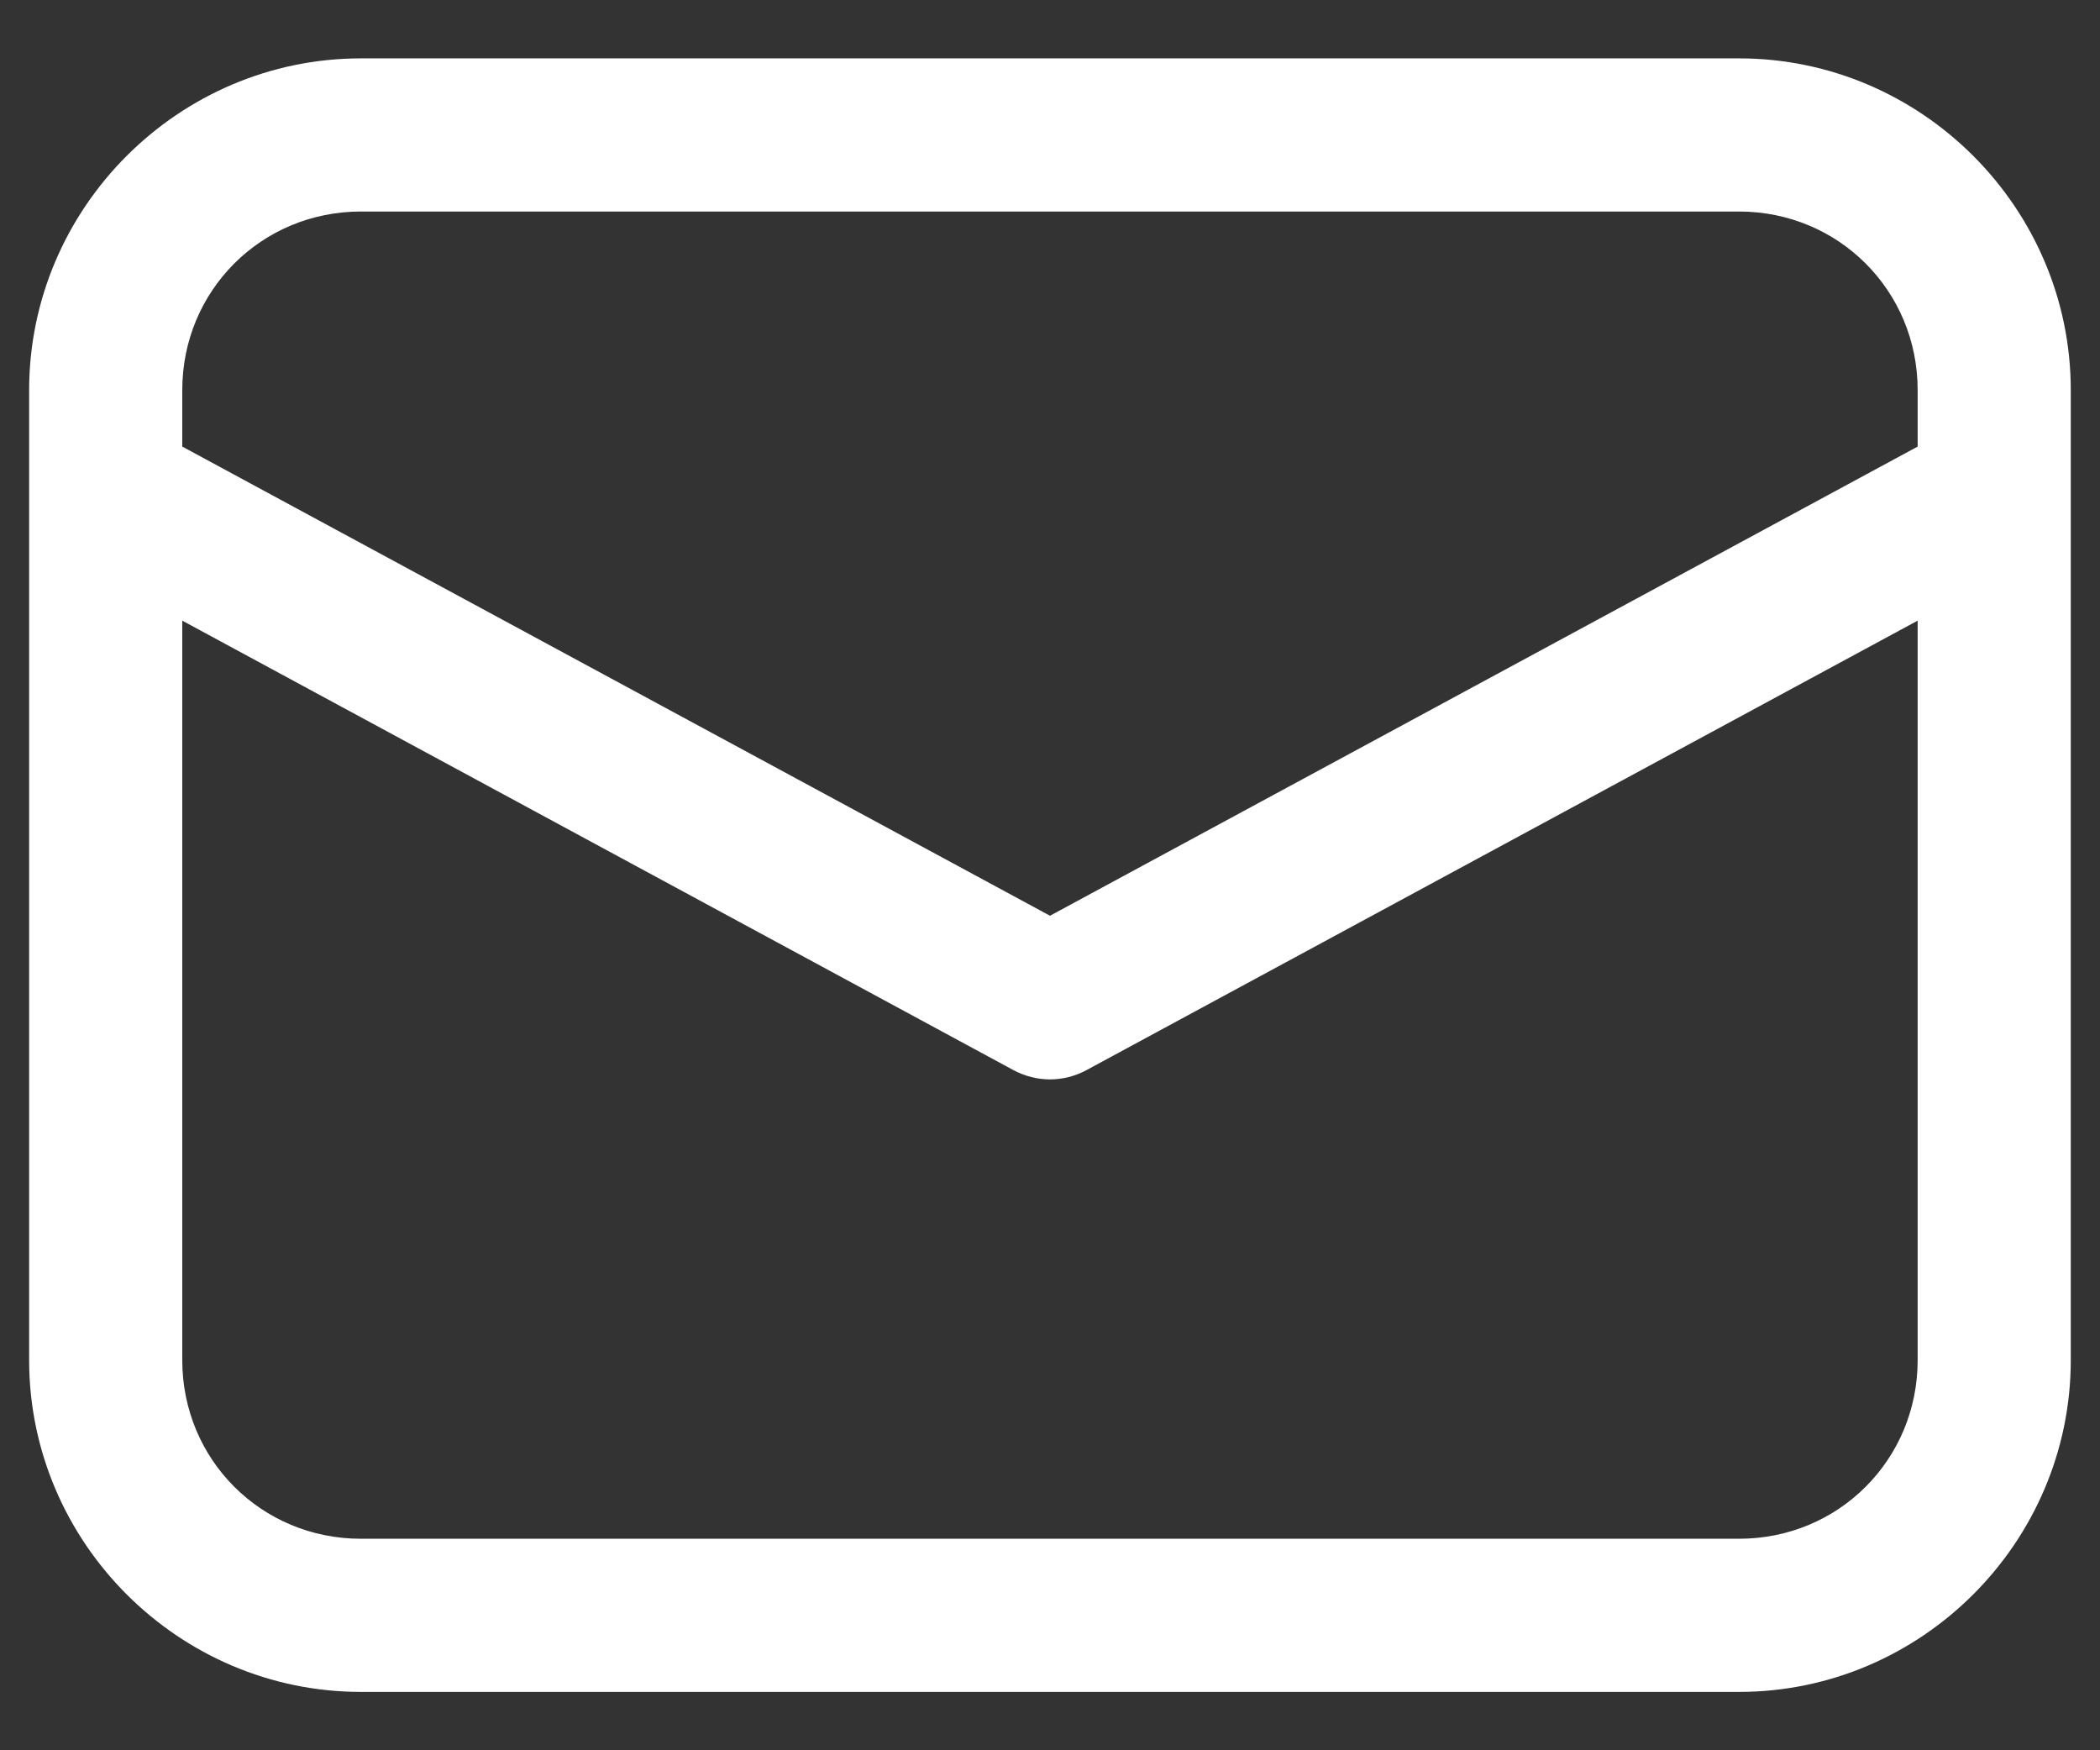
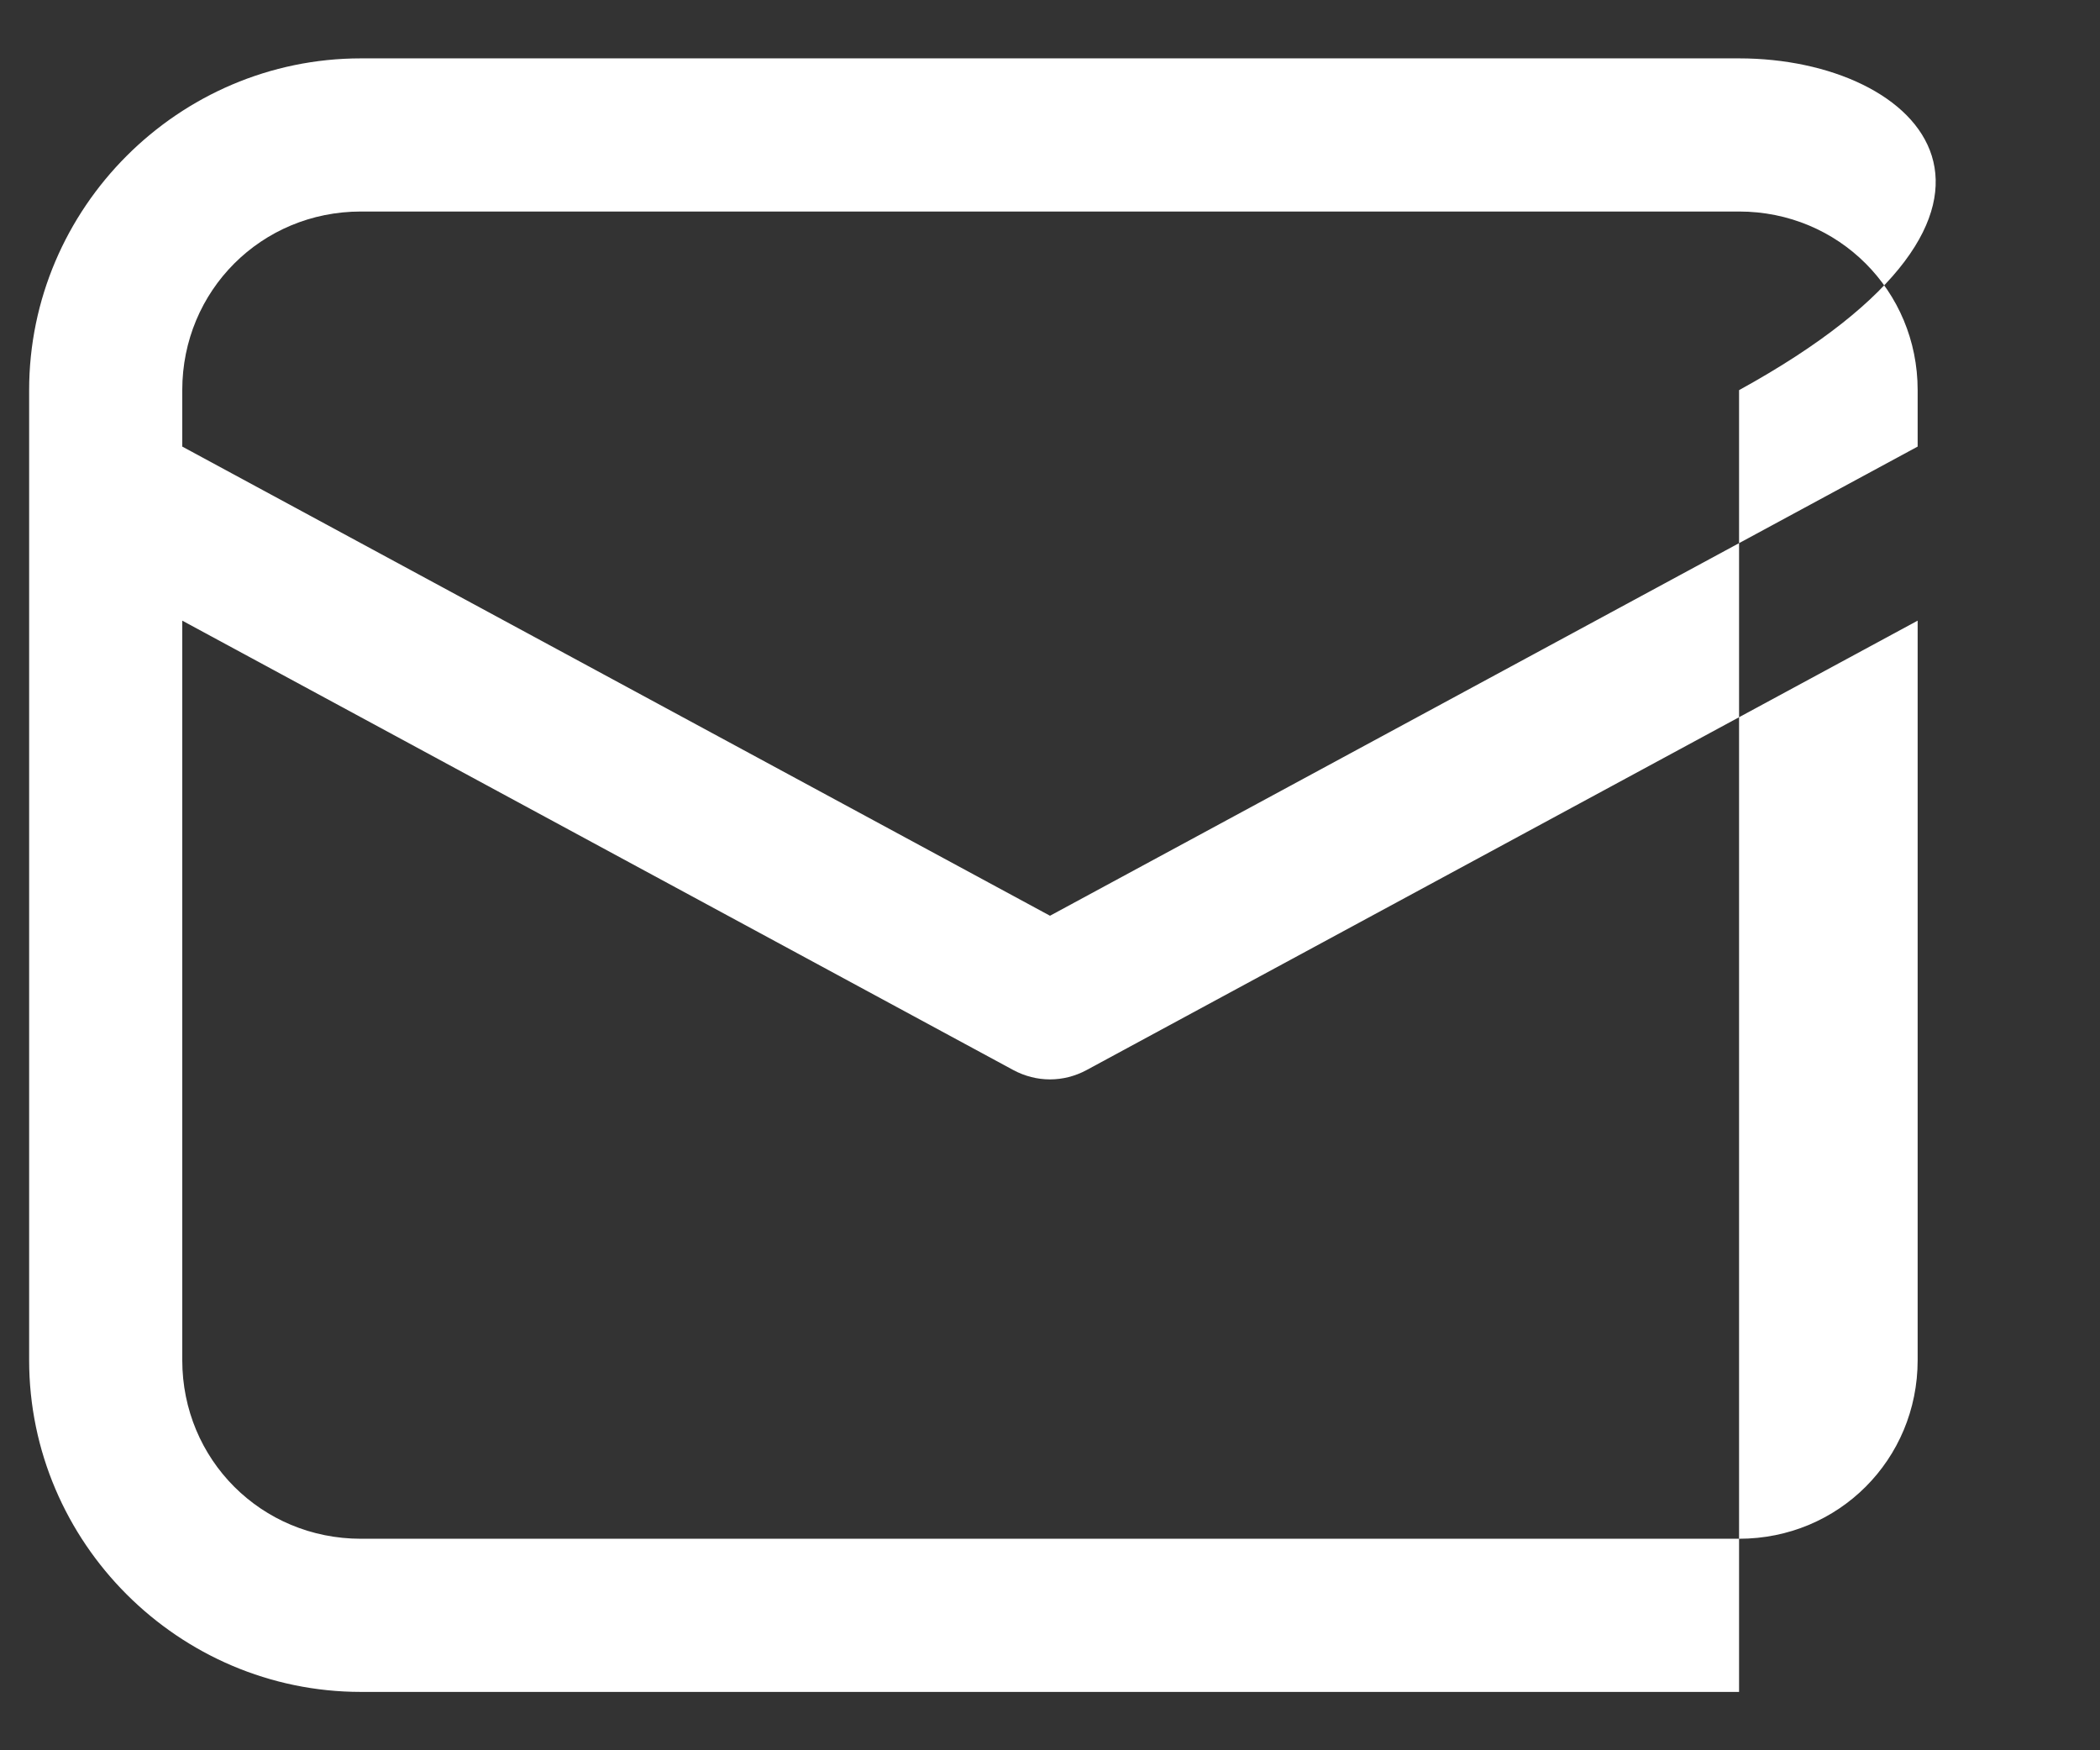
<svg xmlns="http://www.w3.org/2000/svg" width="24" height="20" viewBox="0 0 24 20" fill="none">
  <rect x="0" y="0" width="24" height="20" fill="#333333" stroke="none" />
-   <path d="M4.125 0.667C2.041 0.667 0.333 2.375 0.333 4.458V15.542C0.333 17.625 2.041 19.333 4.125 19.333H19.875C21.958 19.333 23.666 17.625 23.666 15.542V4.458C23.666 2.375 21.958 0.667 19.875 0.667H4.125ZM4.125 2.417H19.875C21.012 2.417 21.916 3.321 21.916 4.458V5.103L12 10.464L2.083 5.103V4.458C2.083 3.321 2.987 2.417 4.125 2.417ZM2.083 7.092L11.584 12.229C11.712 12.297 11.854 12.334 12 12.334C12.145 12.334 12.288 12.297 12.415 12.229L21.916 7.092V15.542C21.916 16.679 21.012 17.583 19.875 17.583H4.125C2.987 17.583 2.083 16.679 2.083 15.542V7.092Z" fill="white" />
+   <path d="M4.125 0.667C2.041 0.667 0.333 2.375 0.333 4.458V15.542C0.333 17.625 2.041 19.333 4.125 19.333H19.875V4.458C23.666 2.375 21.958 0.667 19.875 0.667H4.125ZM4.125 2.417H19.875C21.012 2.417 21.916 3.321 21.916 4.458V5.103L12 10.464L2.083 5.103V4.458C2.083 3.321 2.987 2.417 4.125 2.417ZM2.083 7.092L11.584 12.229C11.712 12.297 11.854 12.334 12 12.334C12.145 12.334 12.288 12.297 12.415 12.229L21.916 7.092V15.542C21.916 16.679 21.012 17.583 19.875 17.583H4.125C2.987 17.583 2.083 16.679 2.083 15.542V7.092Z" fill="white" />
</svg>